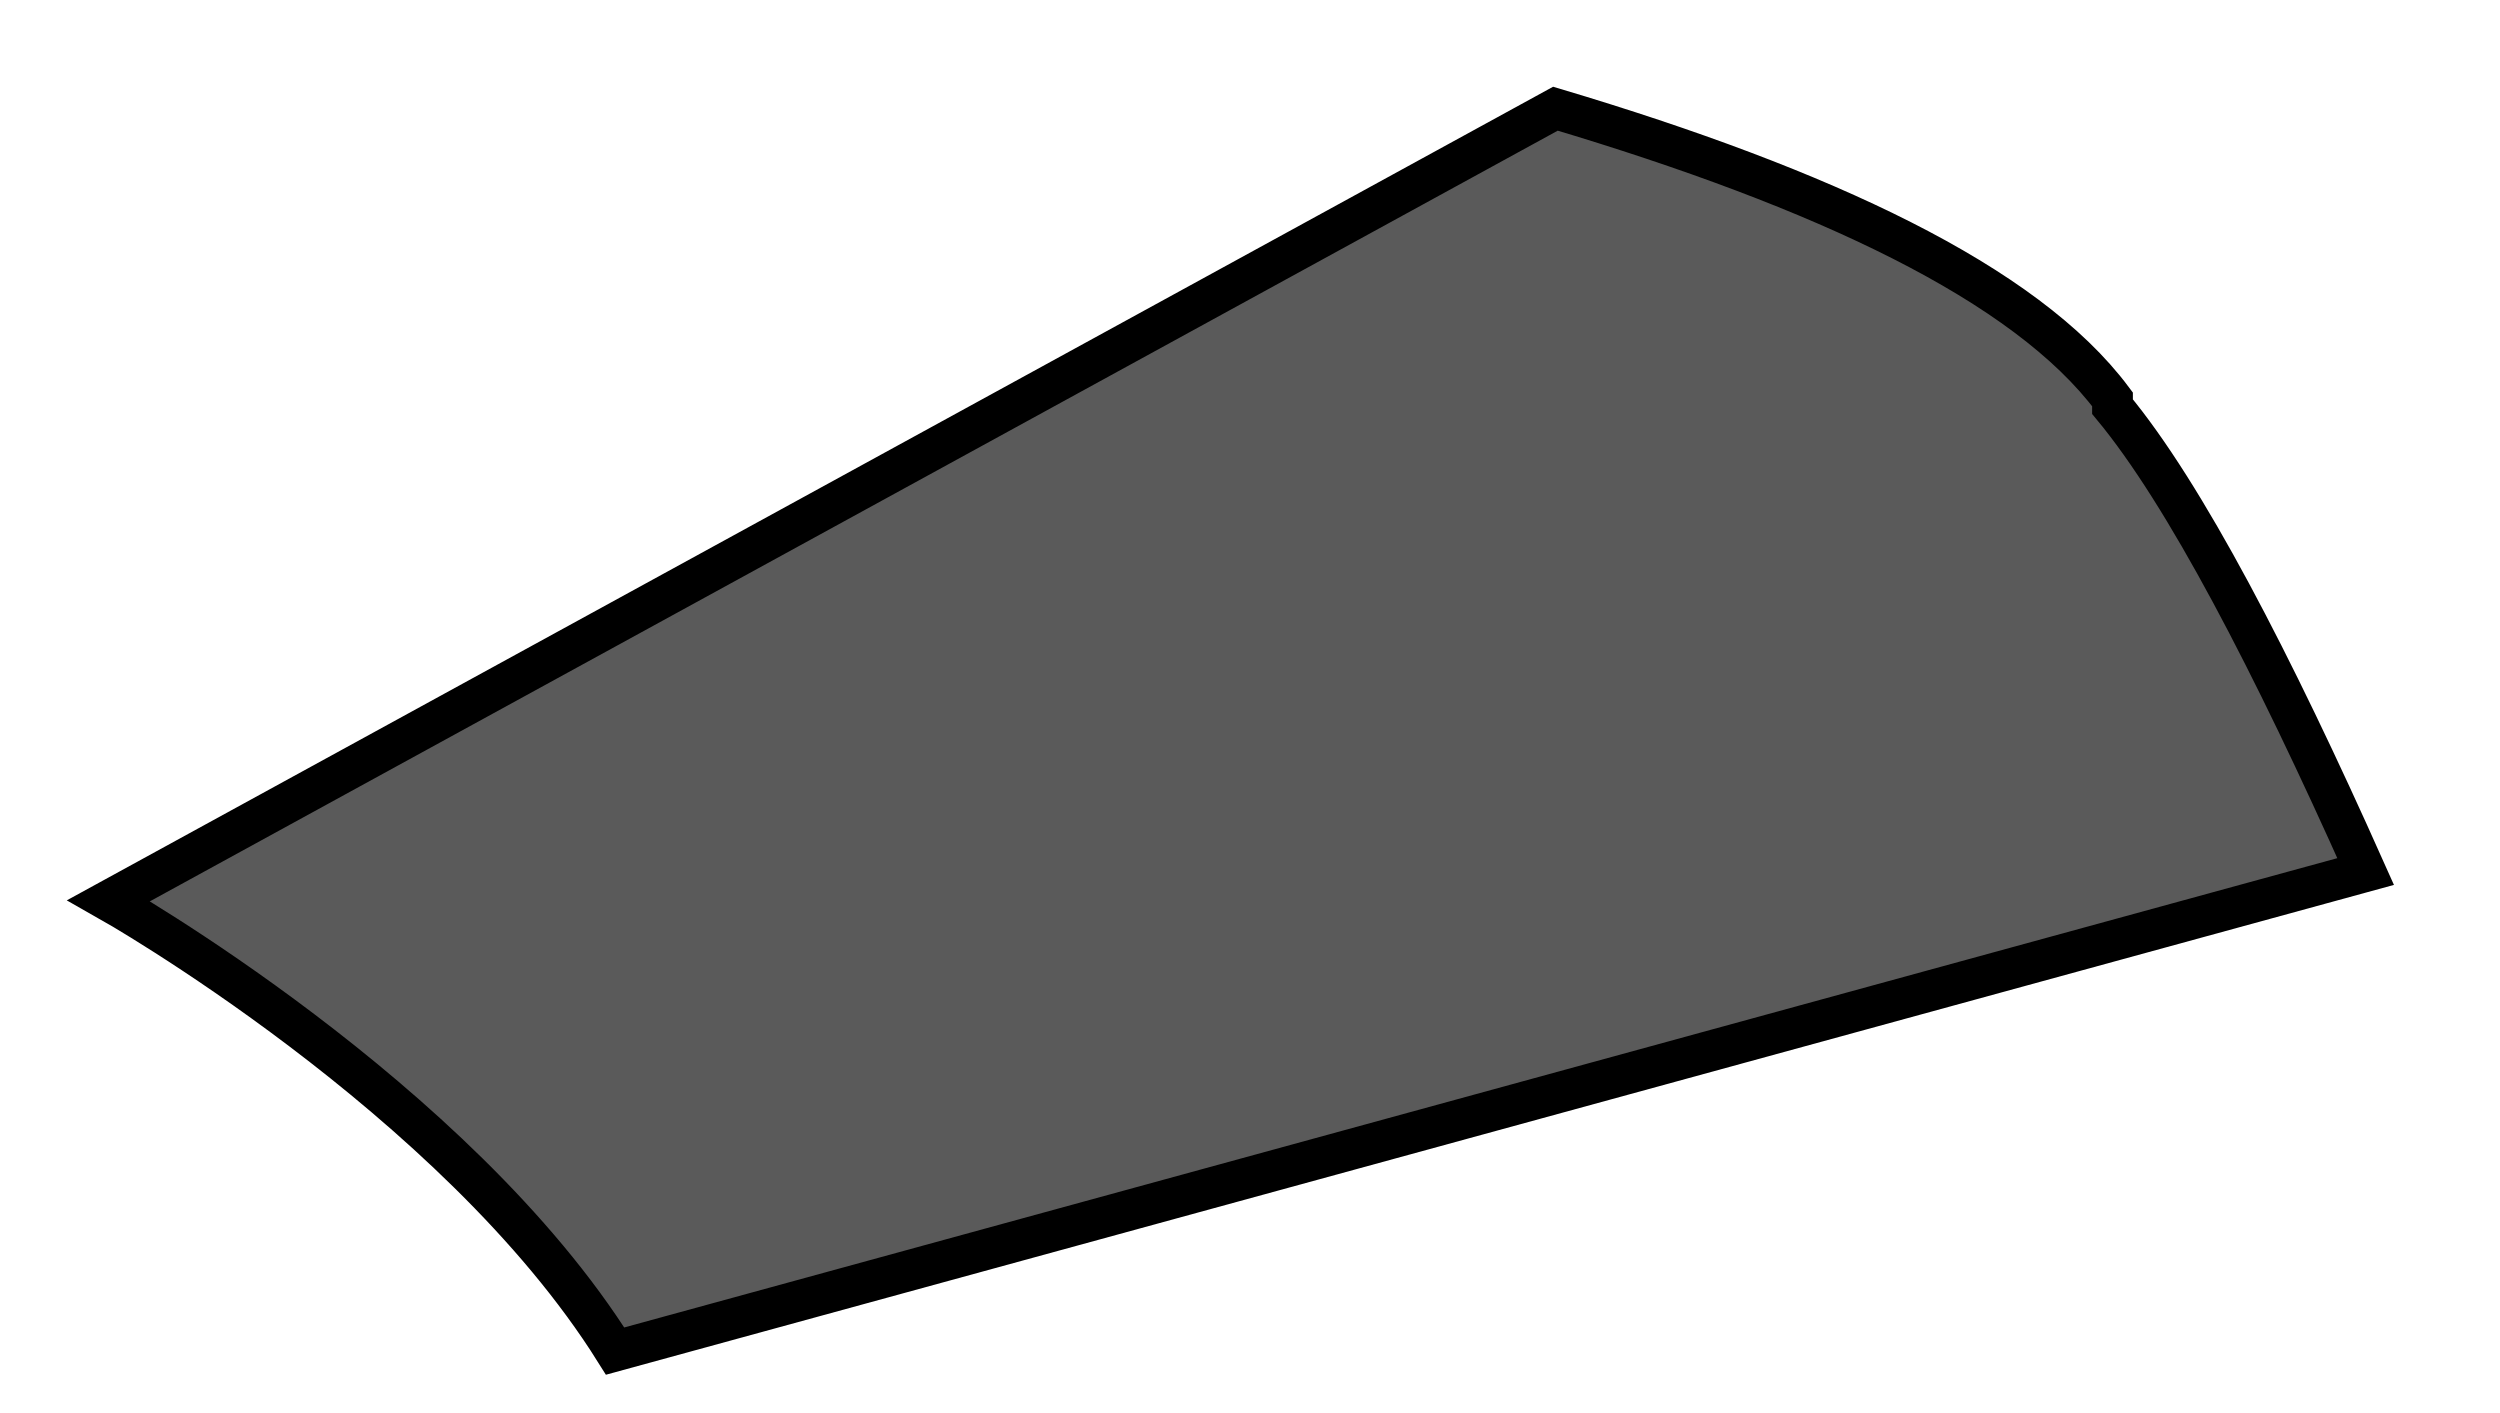
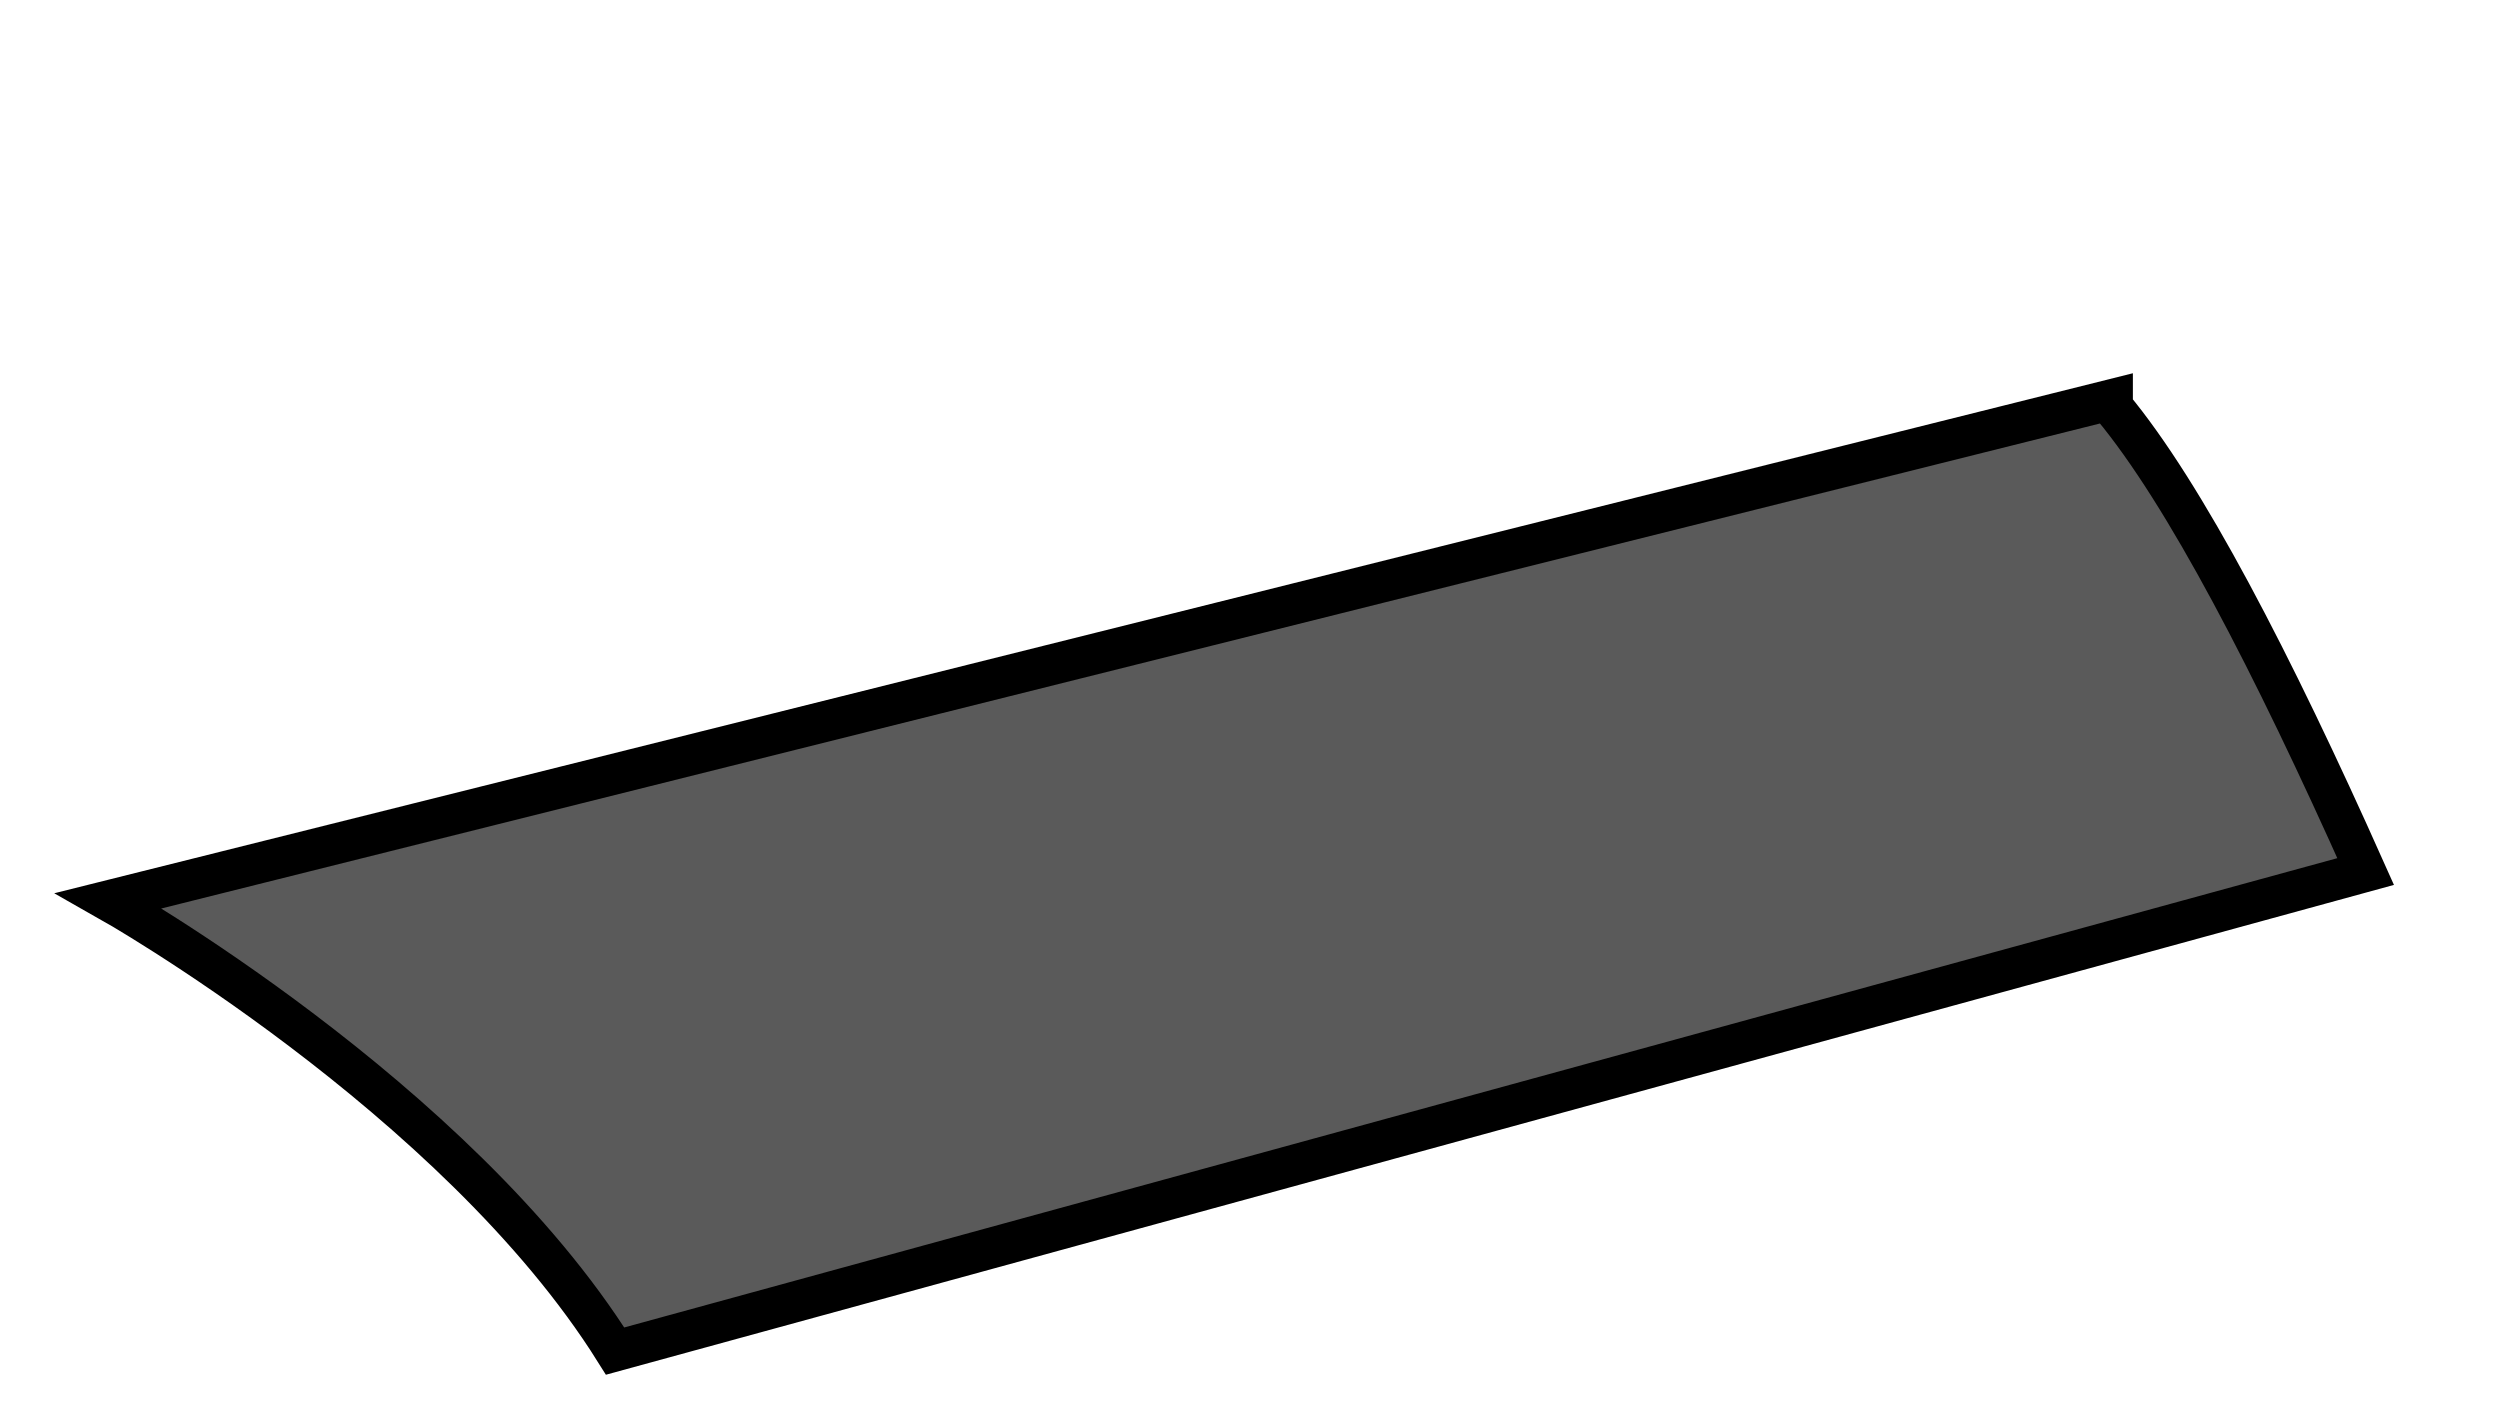
<svg xmlns="http://www.w3.org/2000/svg" fill="none" height="100%" overflow="visible" preserveAspectRatio="none" style="display: block;" viewBox="0 0 23 13" width="100%">
-   <path d="M19.435 3.674C18.636 2.604 16.773 1.735 14.31 1L1 8.286C1 8.286 4.194 10.091 5.659 12.43L21.764 8.018C20.899 6.08 20.1 4.543 19.435 3.741V3.674Z" fill="#5A5A5A" id="Vector" stroke="black" stroke-width="0.375" />
+   <path d="M19.435 3.674L1 8.286C1 8.286 4.194 10.091 5.659 12.43L21.764 8.018C20.899 6.08 20.1 4.543 19.435 3.741V3.674Z" fill="#5A5A5A" id="Vector" stroke="black" stroke-width="0.375" />
</svg>